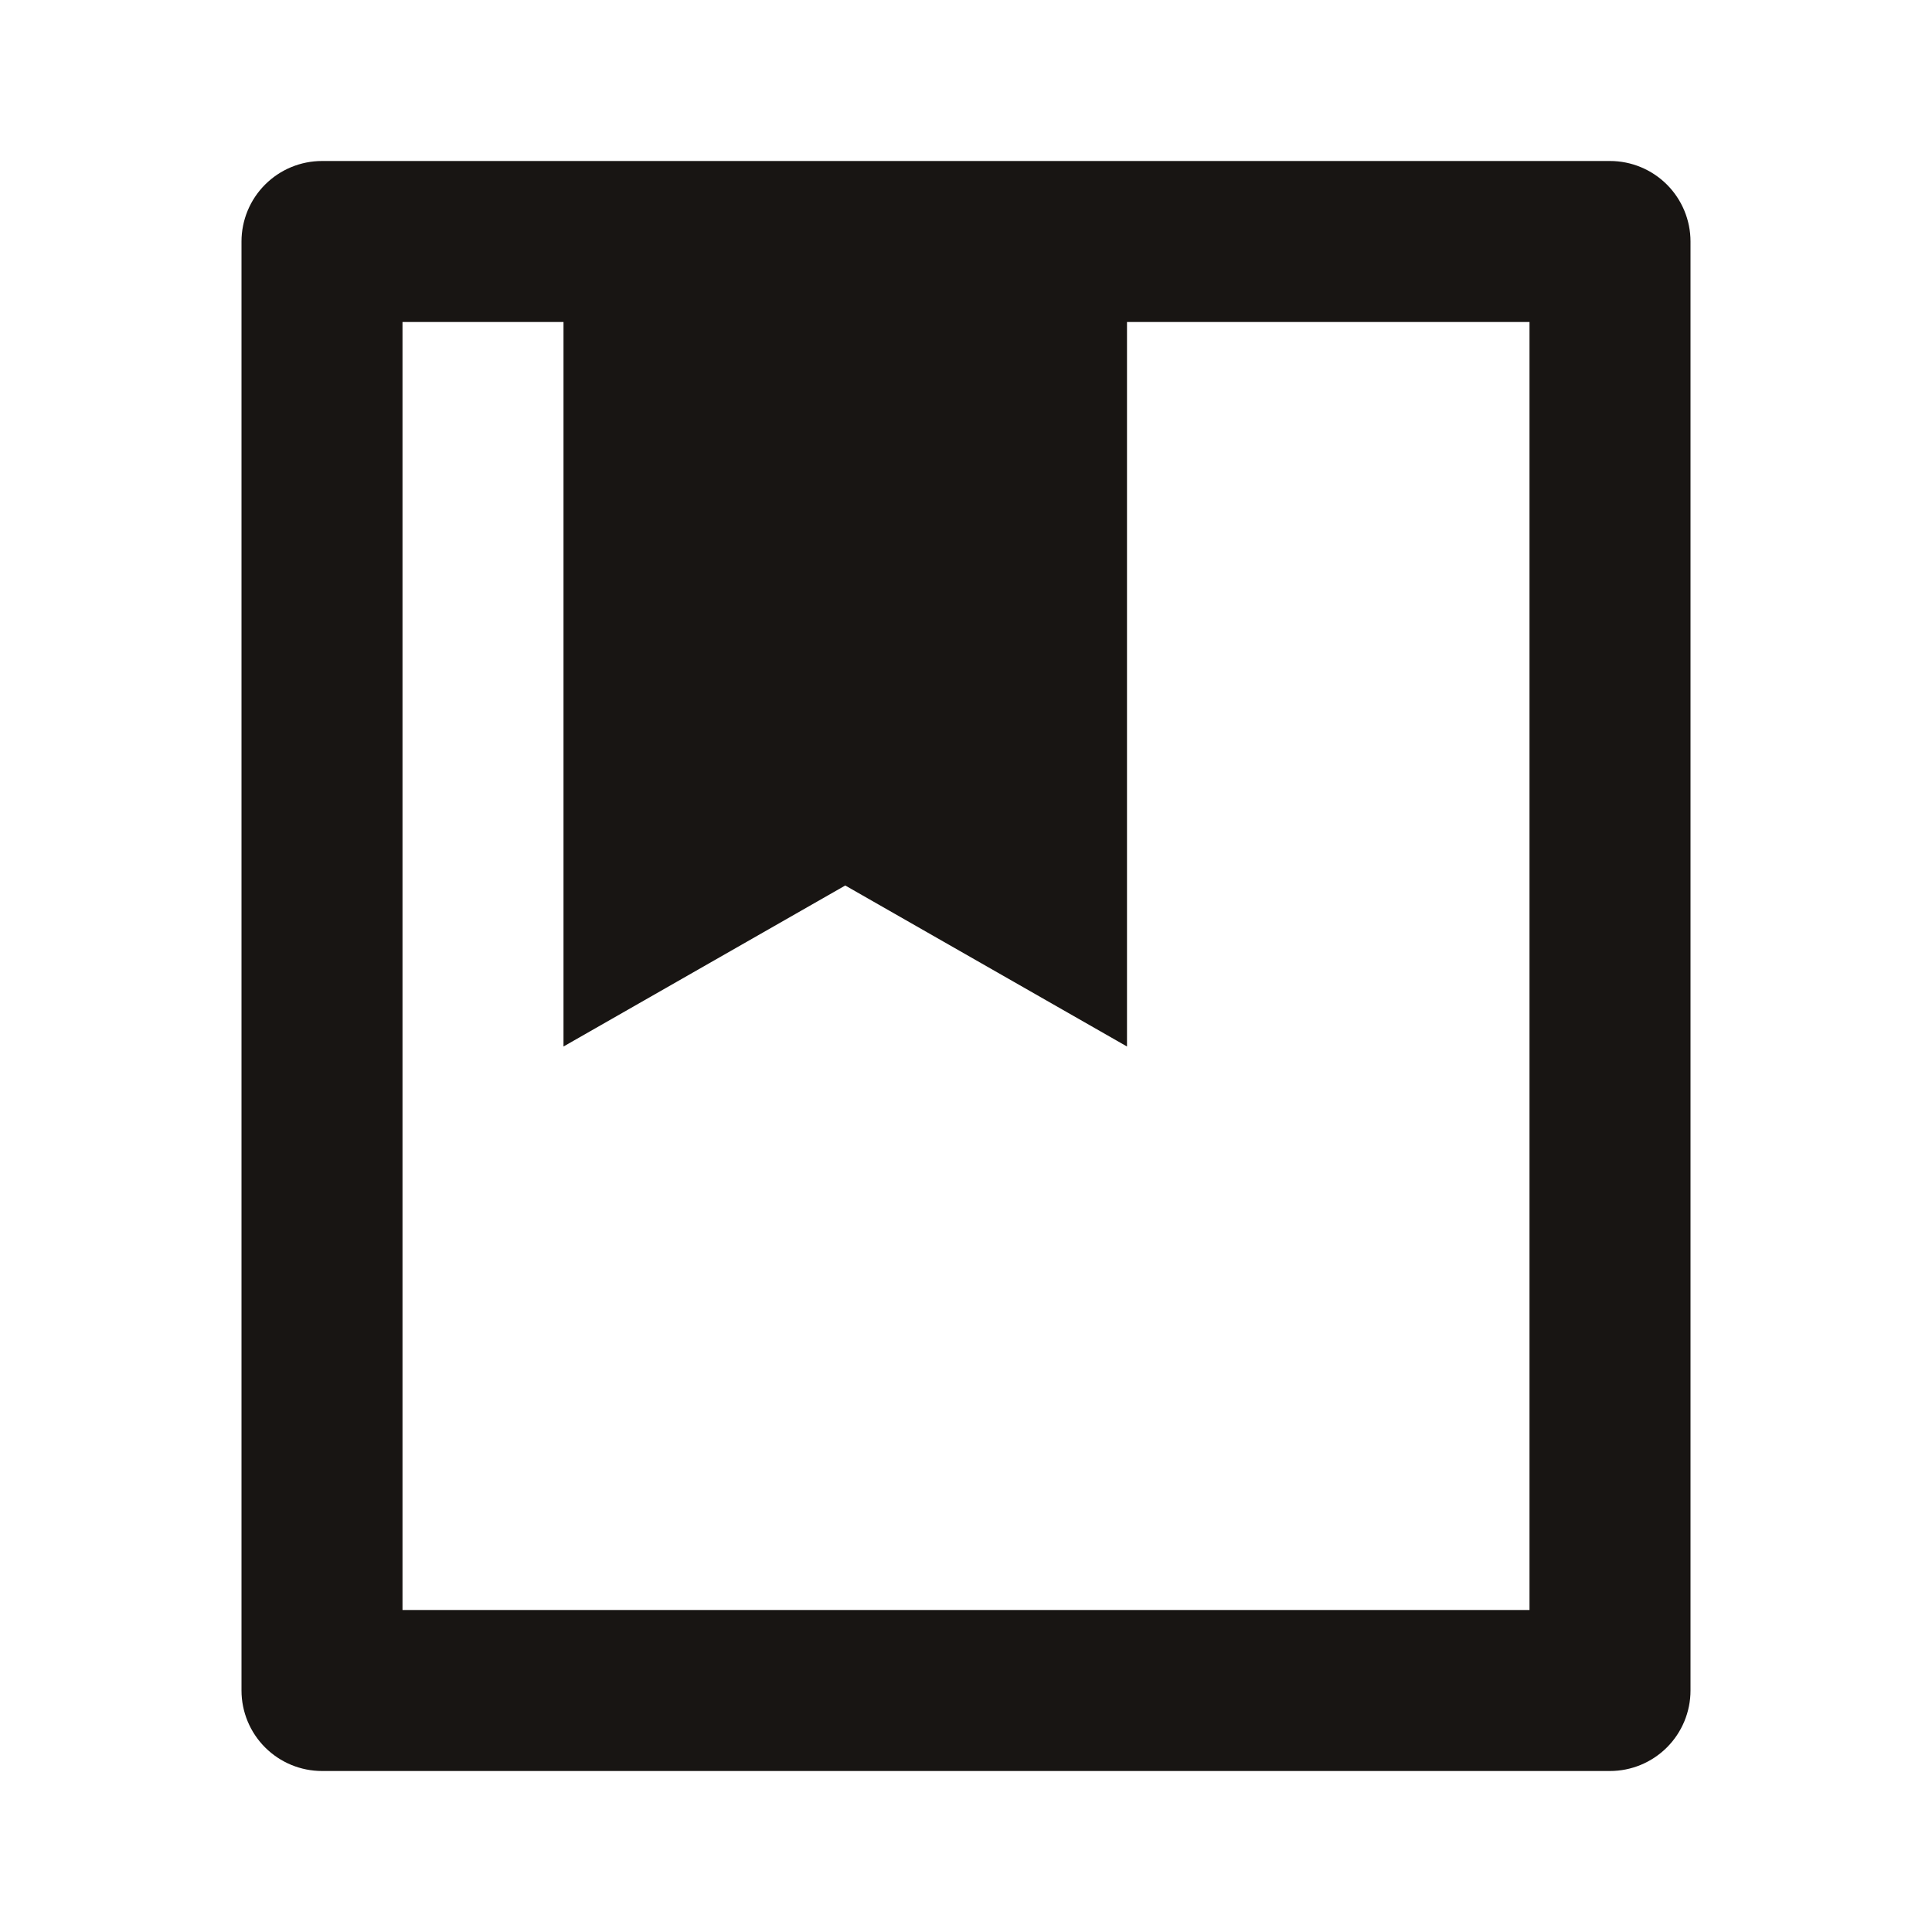
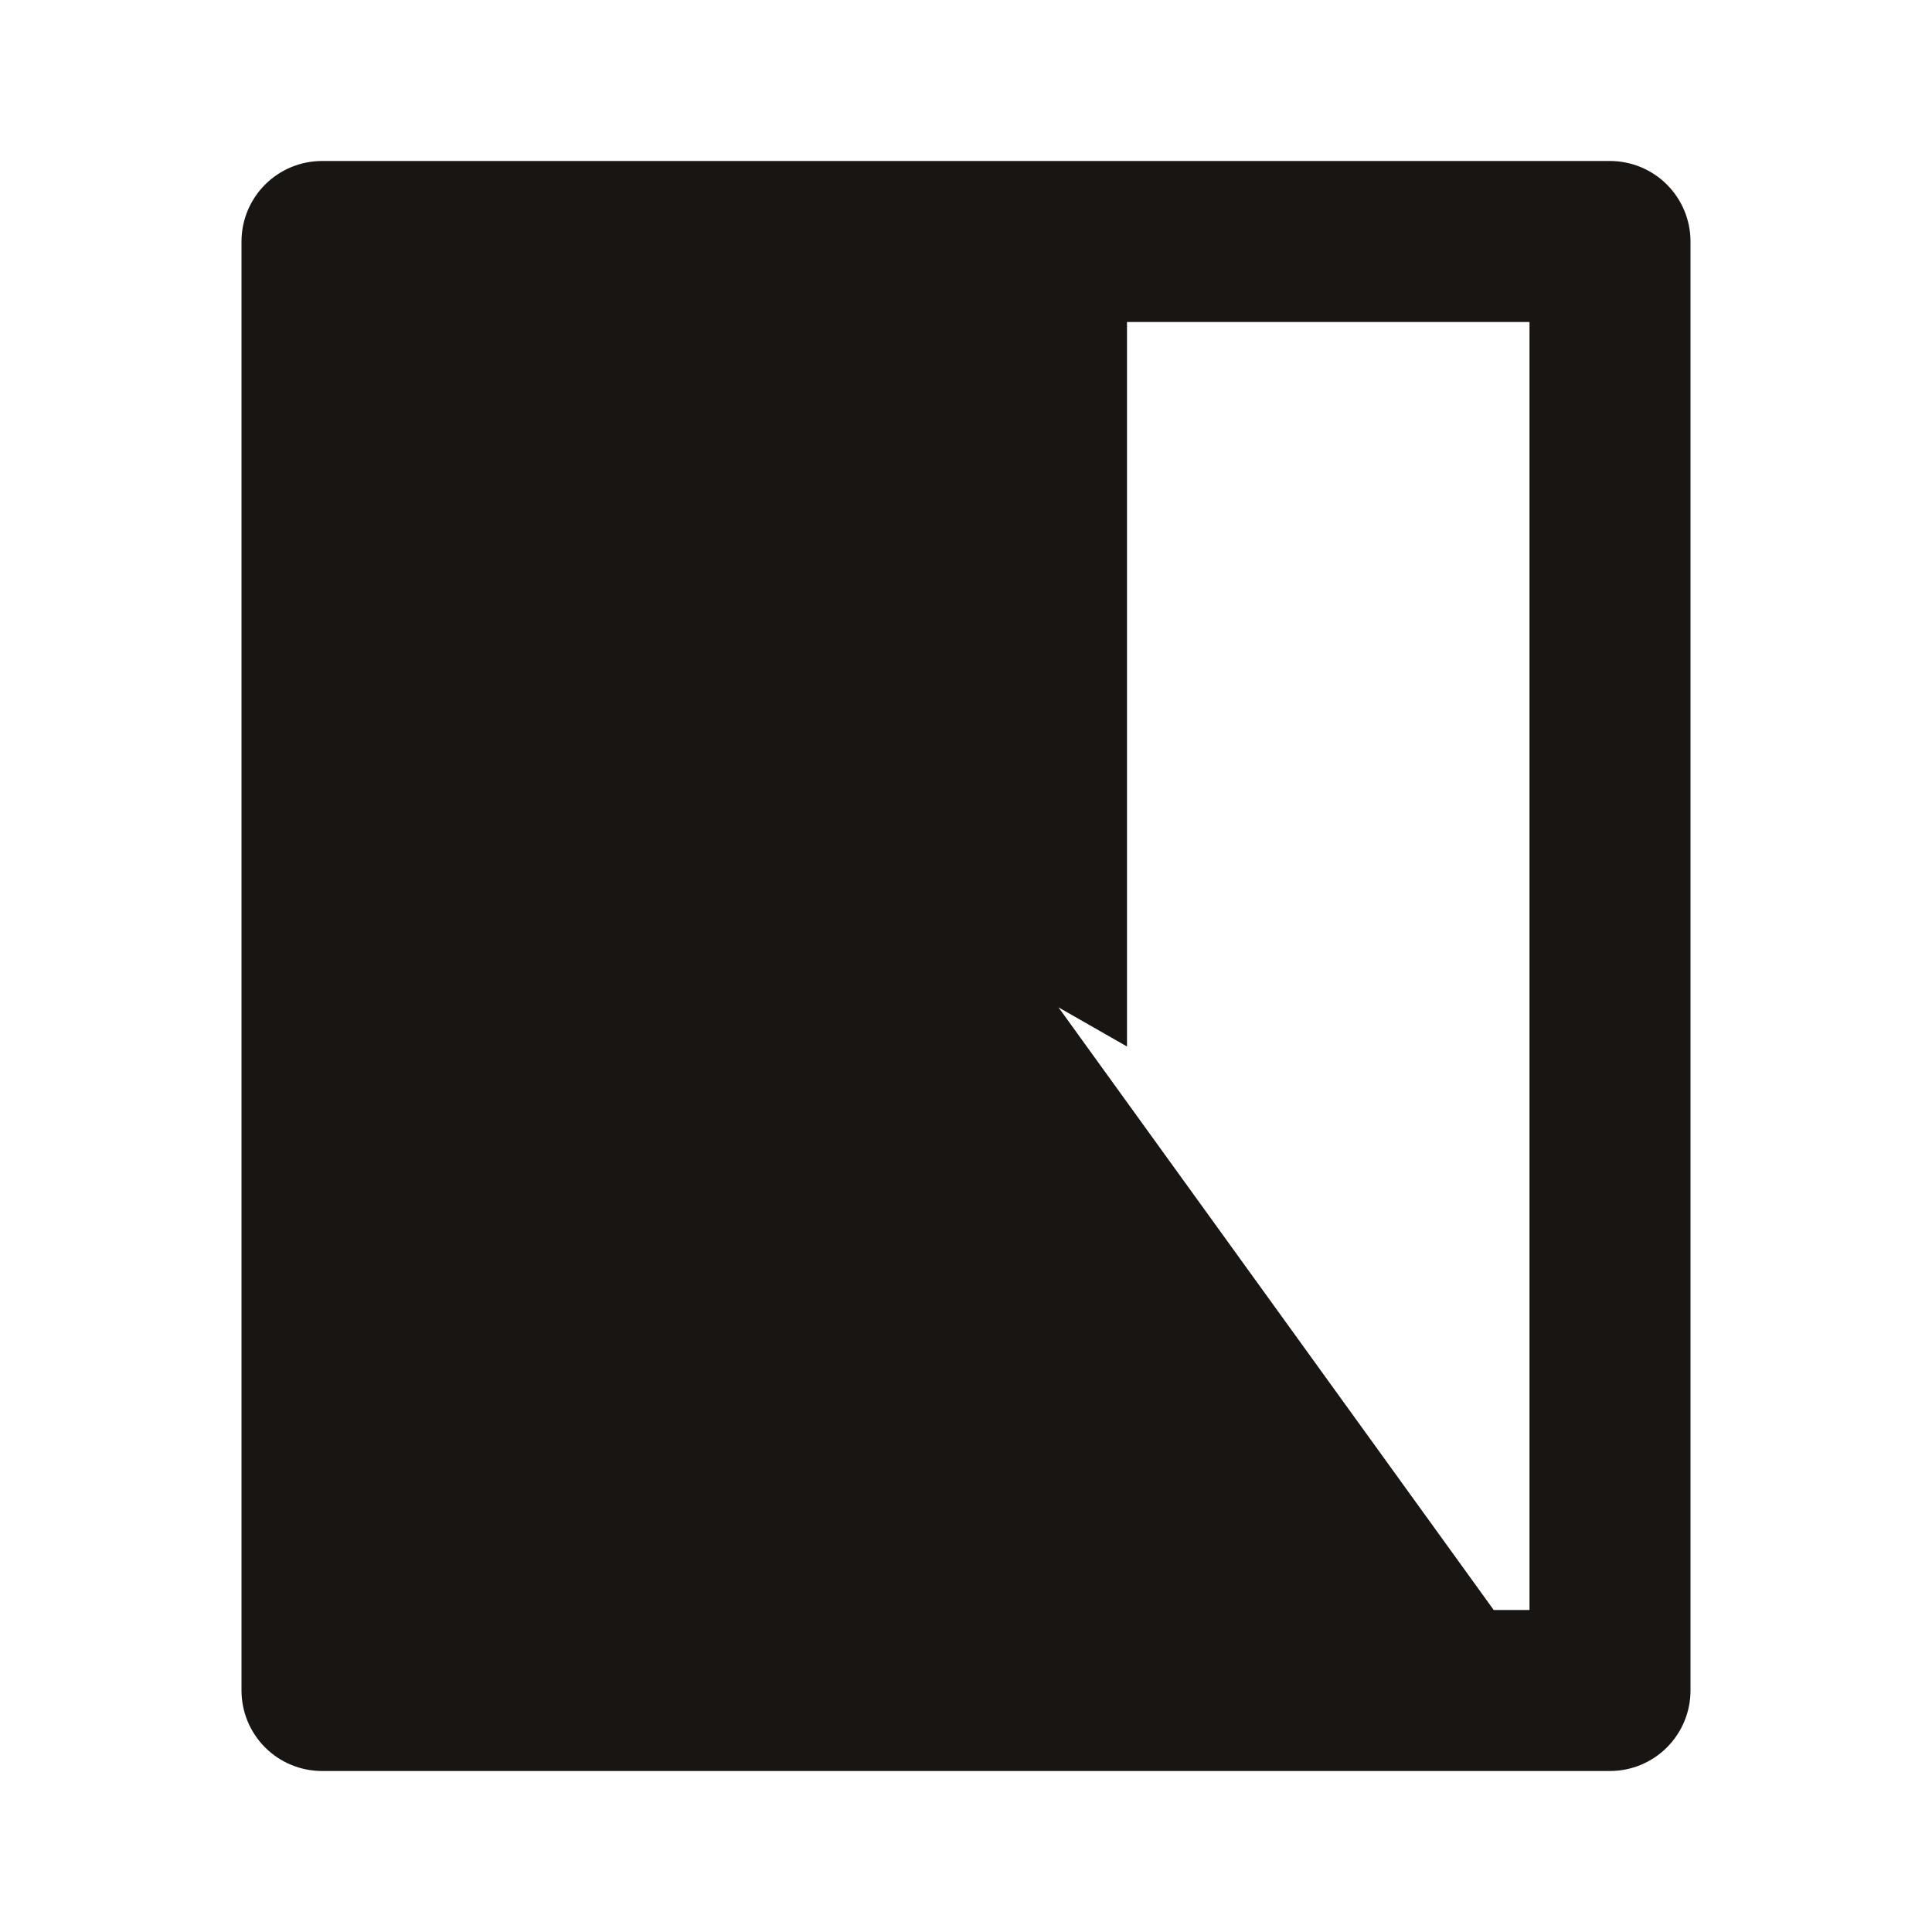
<svg xmlns="http://www.w3.org/2000/svg" width="48" height="48" viewBox="0 0 48 48" fill="none">
-   <path d="M40 44H8C7.47 44 6.961 43.789 6.586 43.414C6.211 43.039 6 42.53 6 42V6C6 5.47 6.211 4.961 6.586 4.586C6.961 4.211 7.47 4 8 4H40C40.53 4 41.039 4.211 41.414 4.586C41.789 4.961 42 5.47 42 6V42C42 42.53 41.789 43.039 41.414 43.414C41.039 43.789 40.53 44 40 44ZM14 8H10V40H38V8H28V26L21 22L14 26V8Z" fill="#181513" />
+   <path d="M40 44H8C7.47 44 6.961 43.789 6.586 43.414C6.211 43.039 6 42.53 6 42V6C6 5.47 6.211 4.961 6.586 4.586C6.961 4.211 7.47 4 8 4H40C40.53 4 41.039 4.211 41.414 4.586C41.789 4.961 42 5.47 42 6V42C42 42.53 41.789 43.039 41.414 43.414C41.039 43.789 40.53 44 40 44ZH10V40H38V8H28V26L21 22L14 26V8Z" fill="#181513" />
</svg>